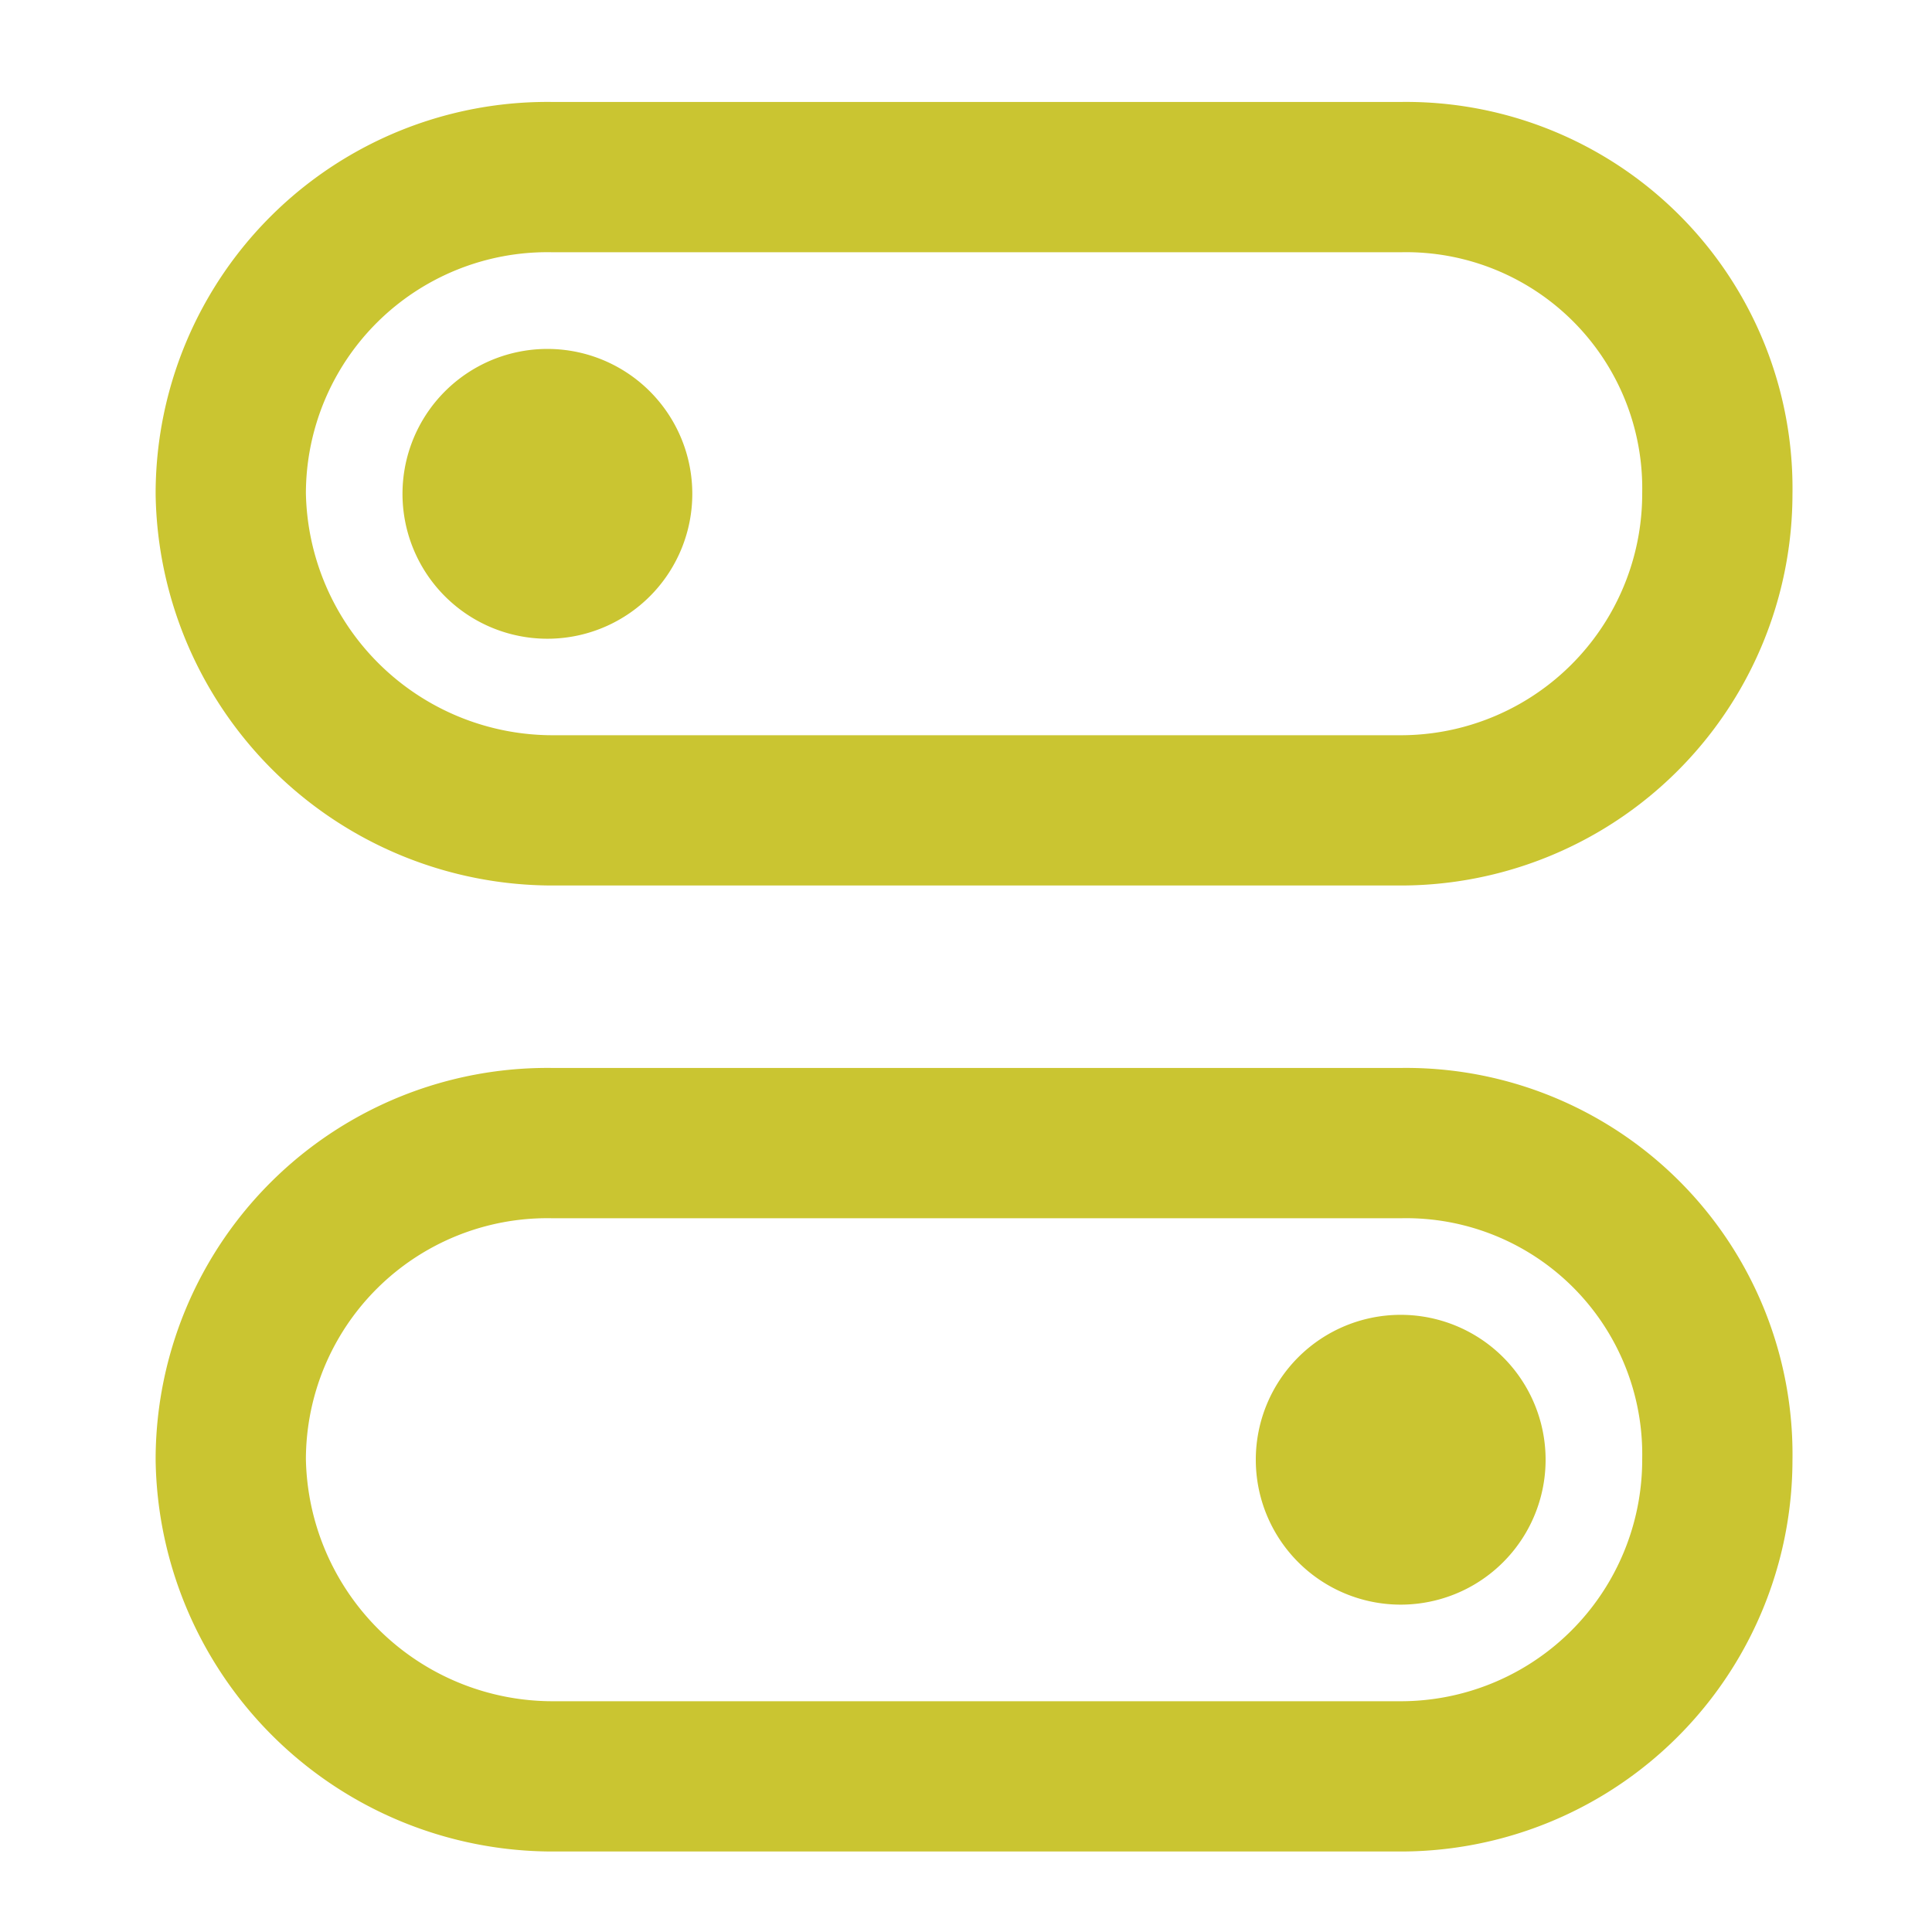
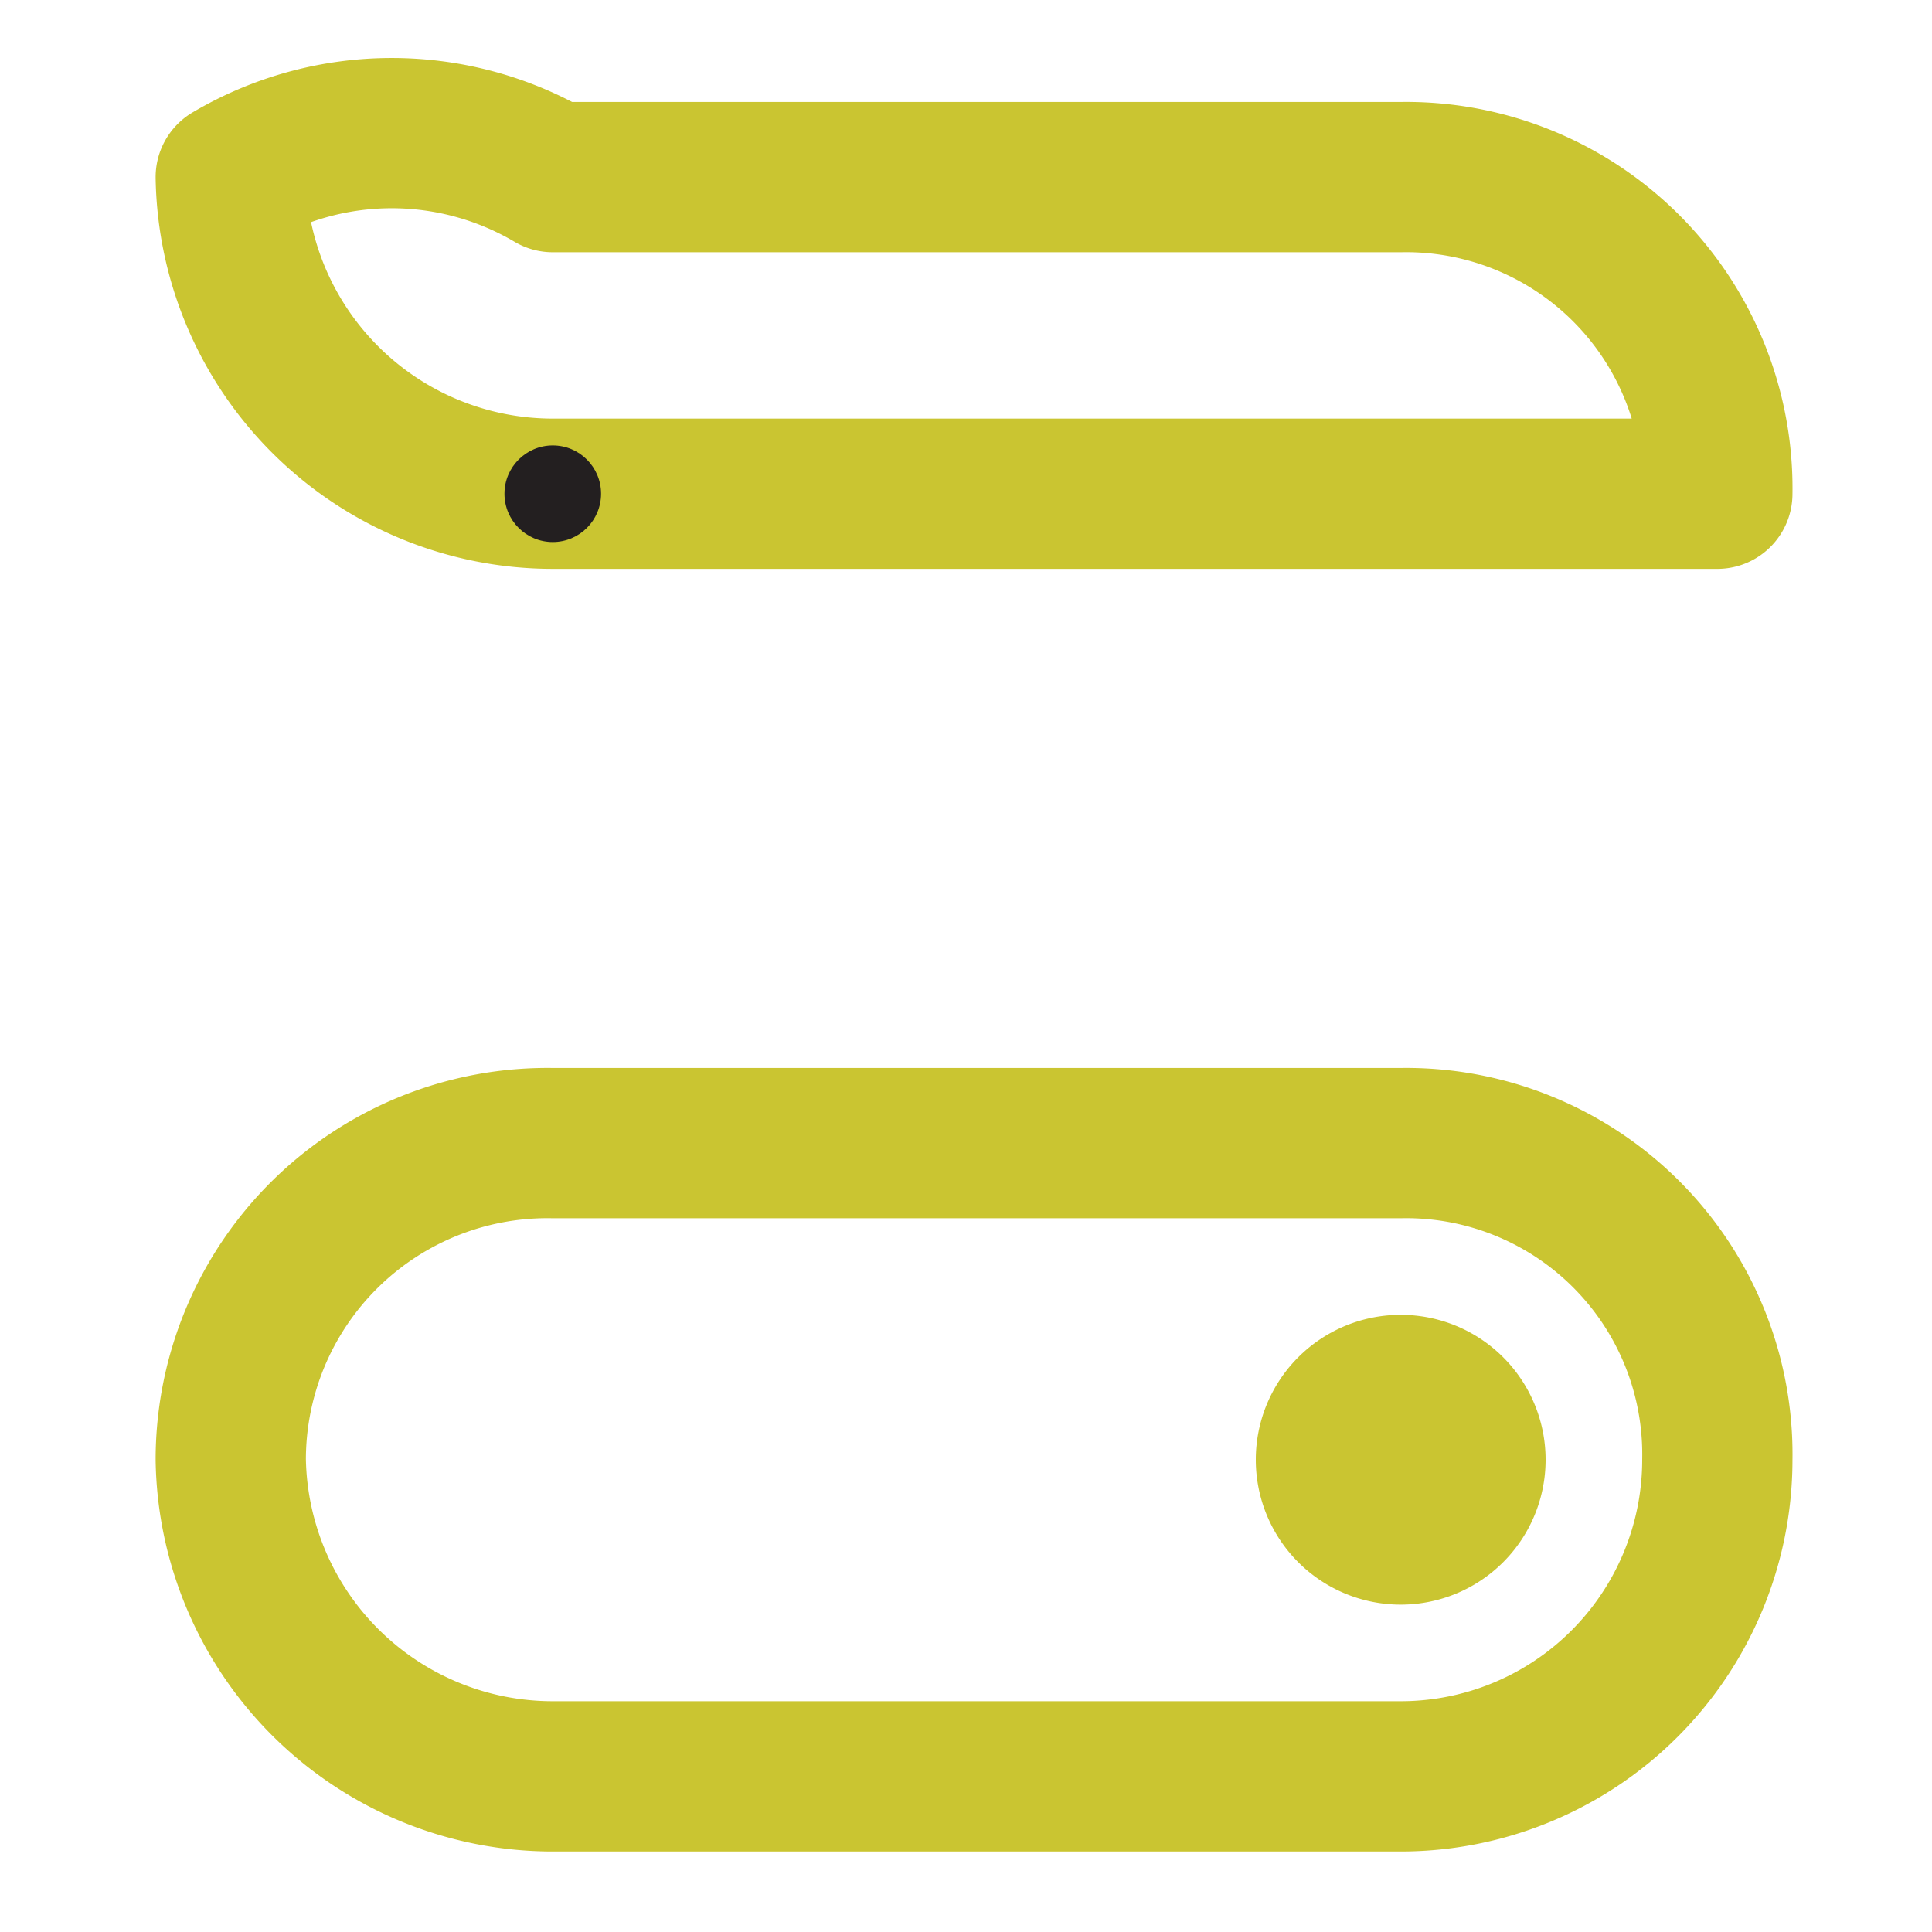
<svg xmlns="http://www.w3.org/2000/svg" viewBox="0 0 36 36">
-   <path d="M10.3,3.3H26.1A5.8,5.8,0,0,1,32,9.2h0a5.9,5.9,0,0,1-5.9,5.9H10.3a6,6,0,0,1-6-5.9h0A5.9,5.9,0,0,1,10.3,3.3Z" style="fill:none;stroke:#cac531;stroke-linecap:round;stroke-linejoin:round;stroke-width:2.8px" />
+   <path d="M10.3,3.3H26.1A5.8,5.8,0,0,1,32,9.2h0H10.3a6,6,0,0,1-6-5.9h0A5.9,5.9,0,0,1,10.3,3.3Z" style="fill:none;stroke:#cac531;stroke-linecap:round;stroke-linejoin:round;stroke-width:2.8px" />
  <circle cx="10.3" cy="9.2" r="0.9" style="fill:#231f20" />
-   <path d="M10.3,11.9a2.7,2.7,0,1,1,2.6-2.7,2.7,2.7,0,0,1-2.6,2.7Z" style="fill:#cac531" />
  <path d="M32,27.2h0a5.9,5.9,0,0,1-5.9,5.9H10.3a6,6,0,0,1-6-5.9h0a5.9,5.9,0,0,1,6-5.9H26.1A5.8,5.8,0,0,1,32,27.2Z" style="fill:none;stroke:#cac531;stroke-linecap:round;stroke-linejoin:round;stroke-width:2.8px" />
  <circle cx="26.1" cy="27.2" r="0.9" style="fill:#231f20" />
  <path d="M26.1,29.9a2.7,2.7,0,1,1,2.7-2.7,2.7,2.7,0,0,1-2.7,2.7Z" style="fill:#cac531" />
</svg>